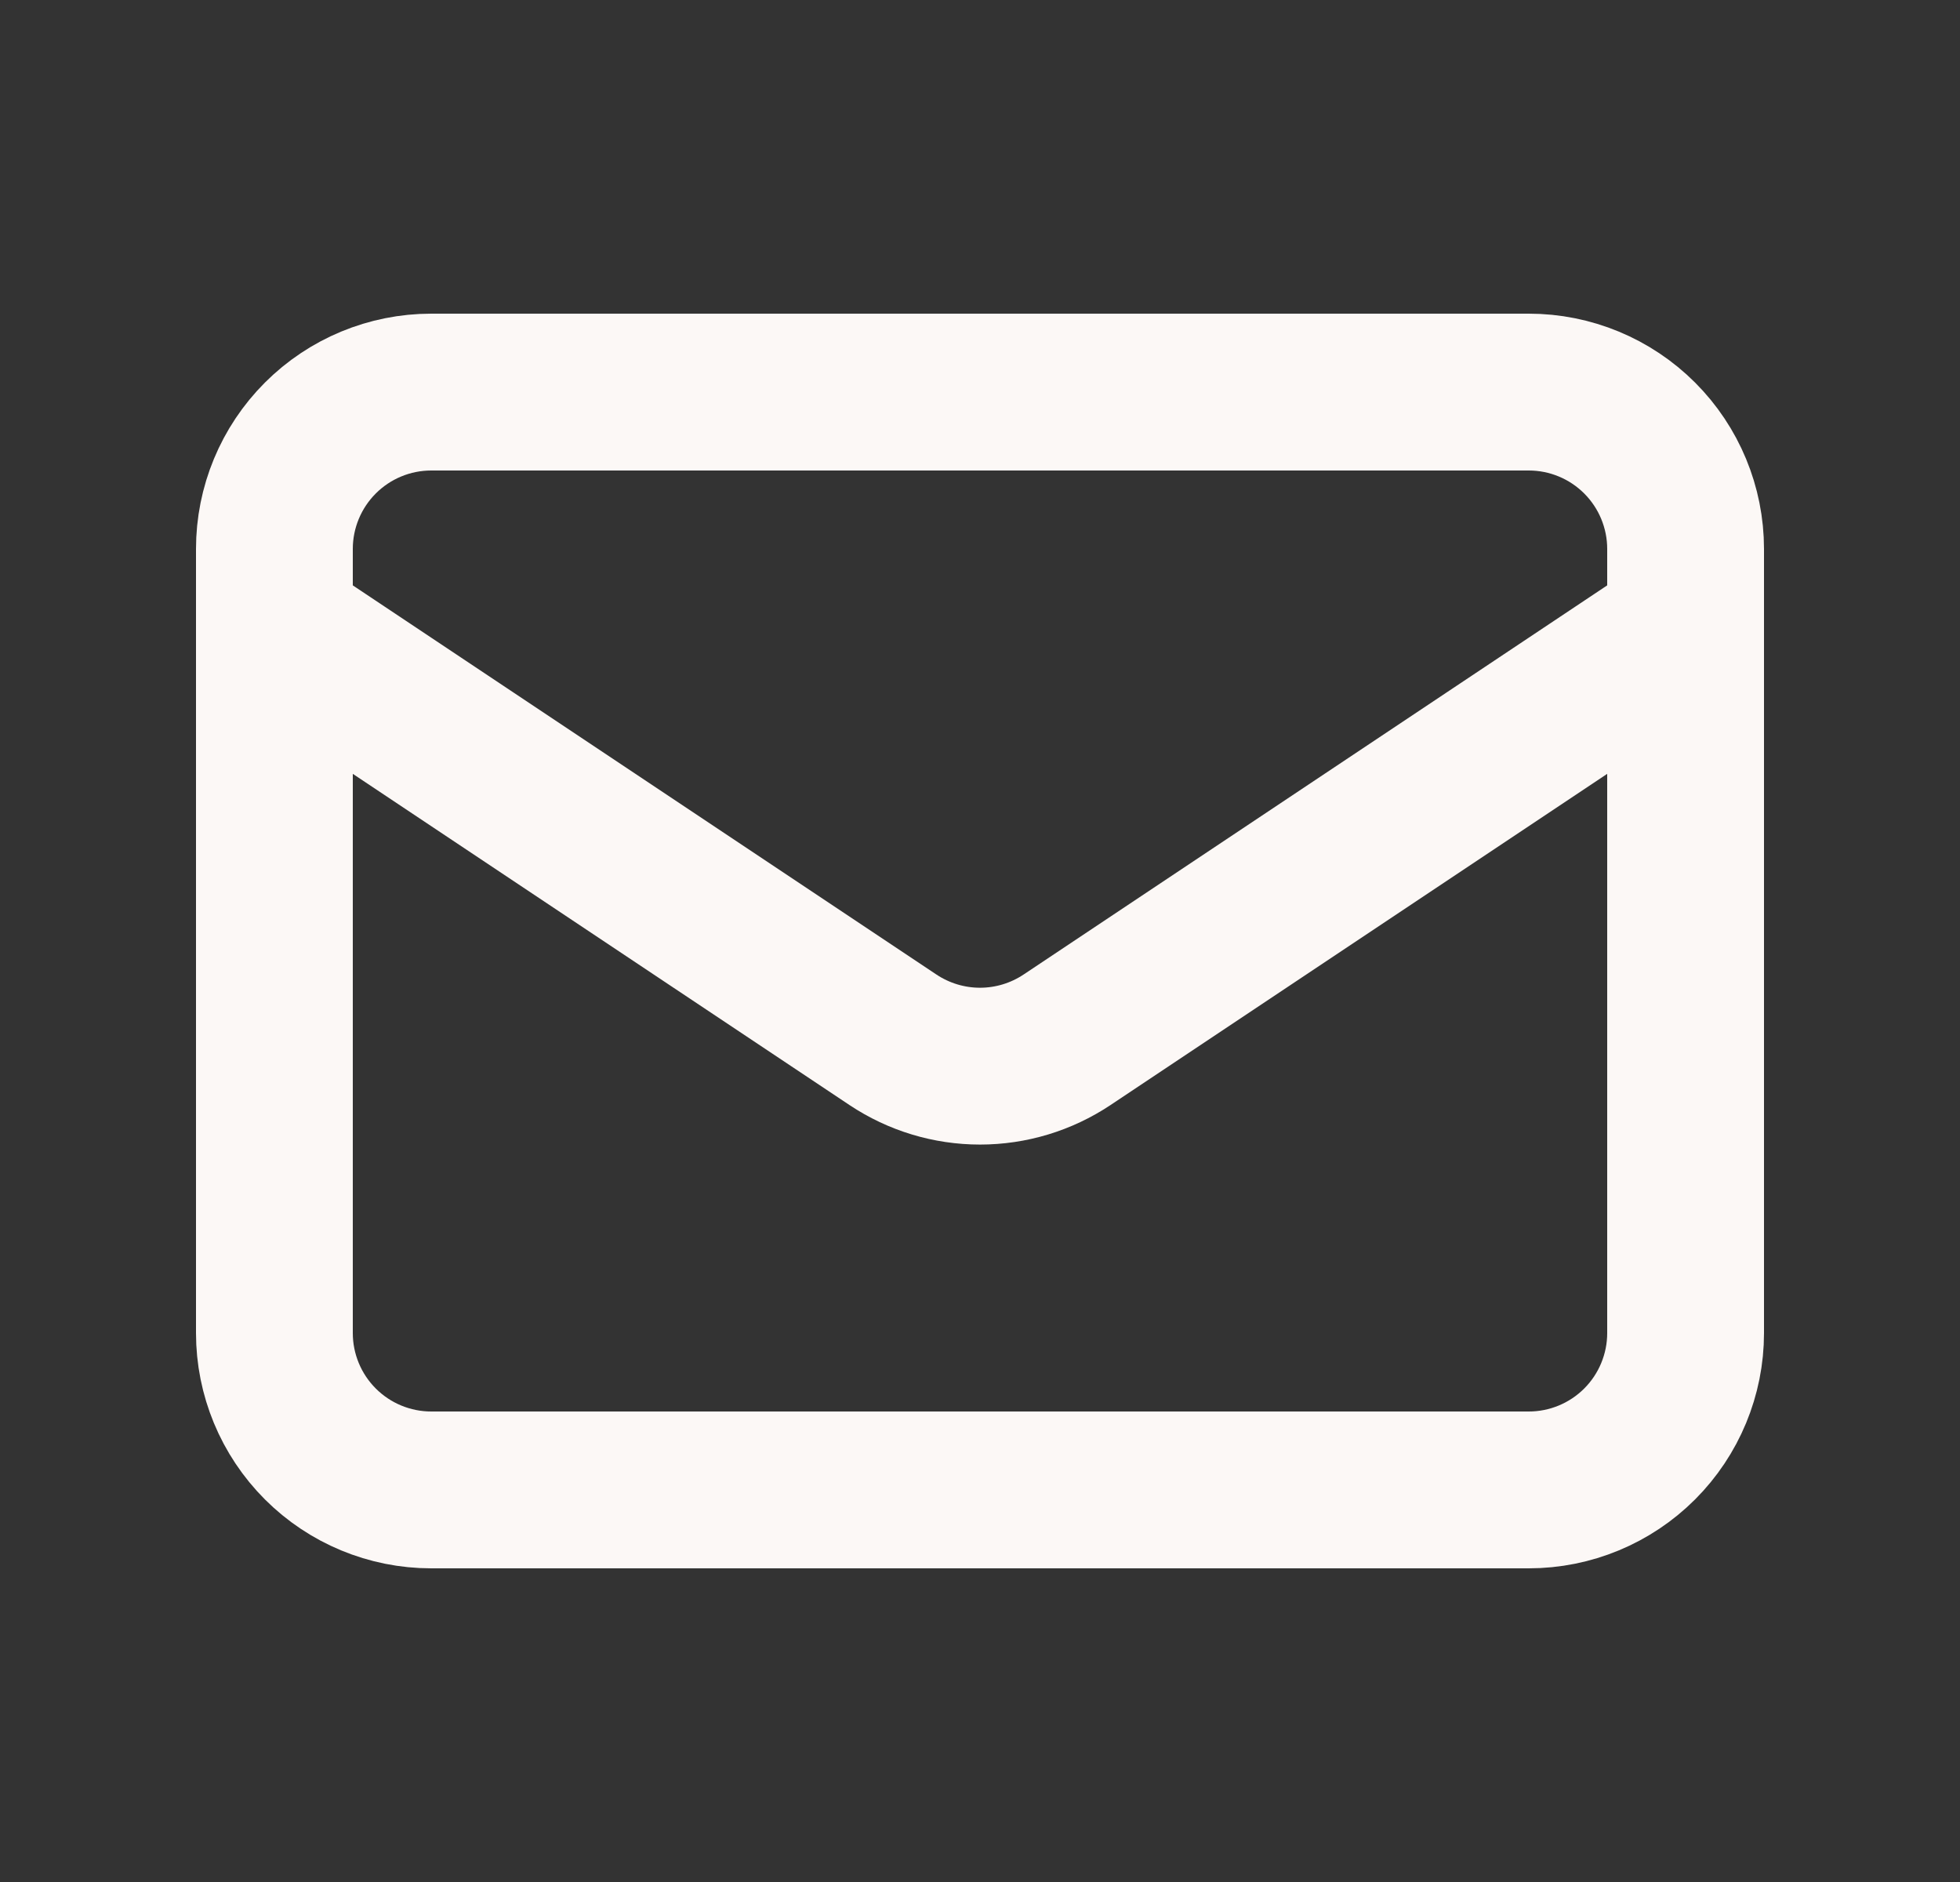
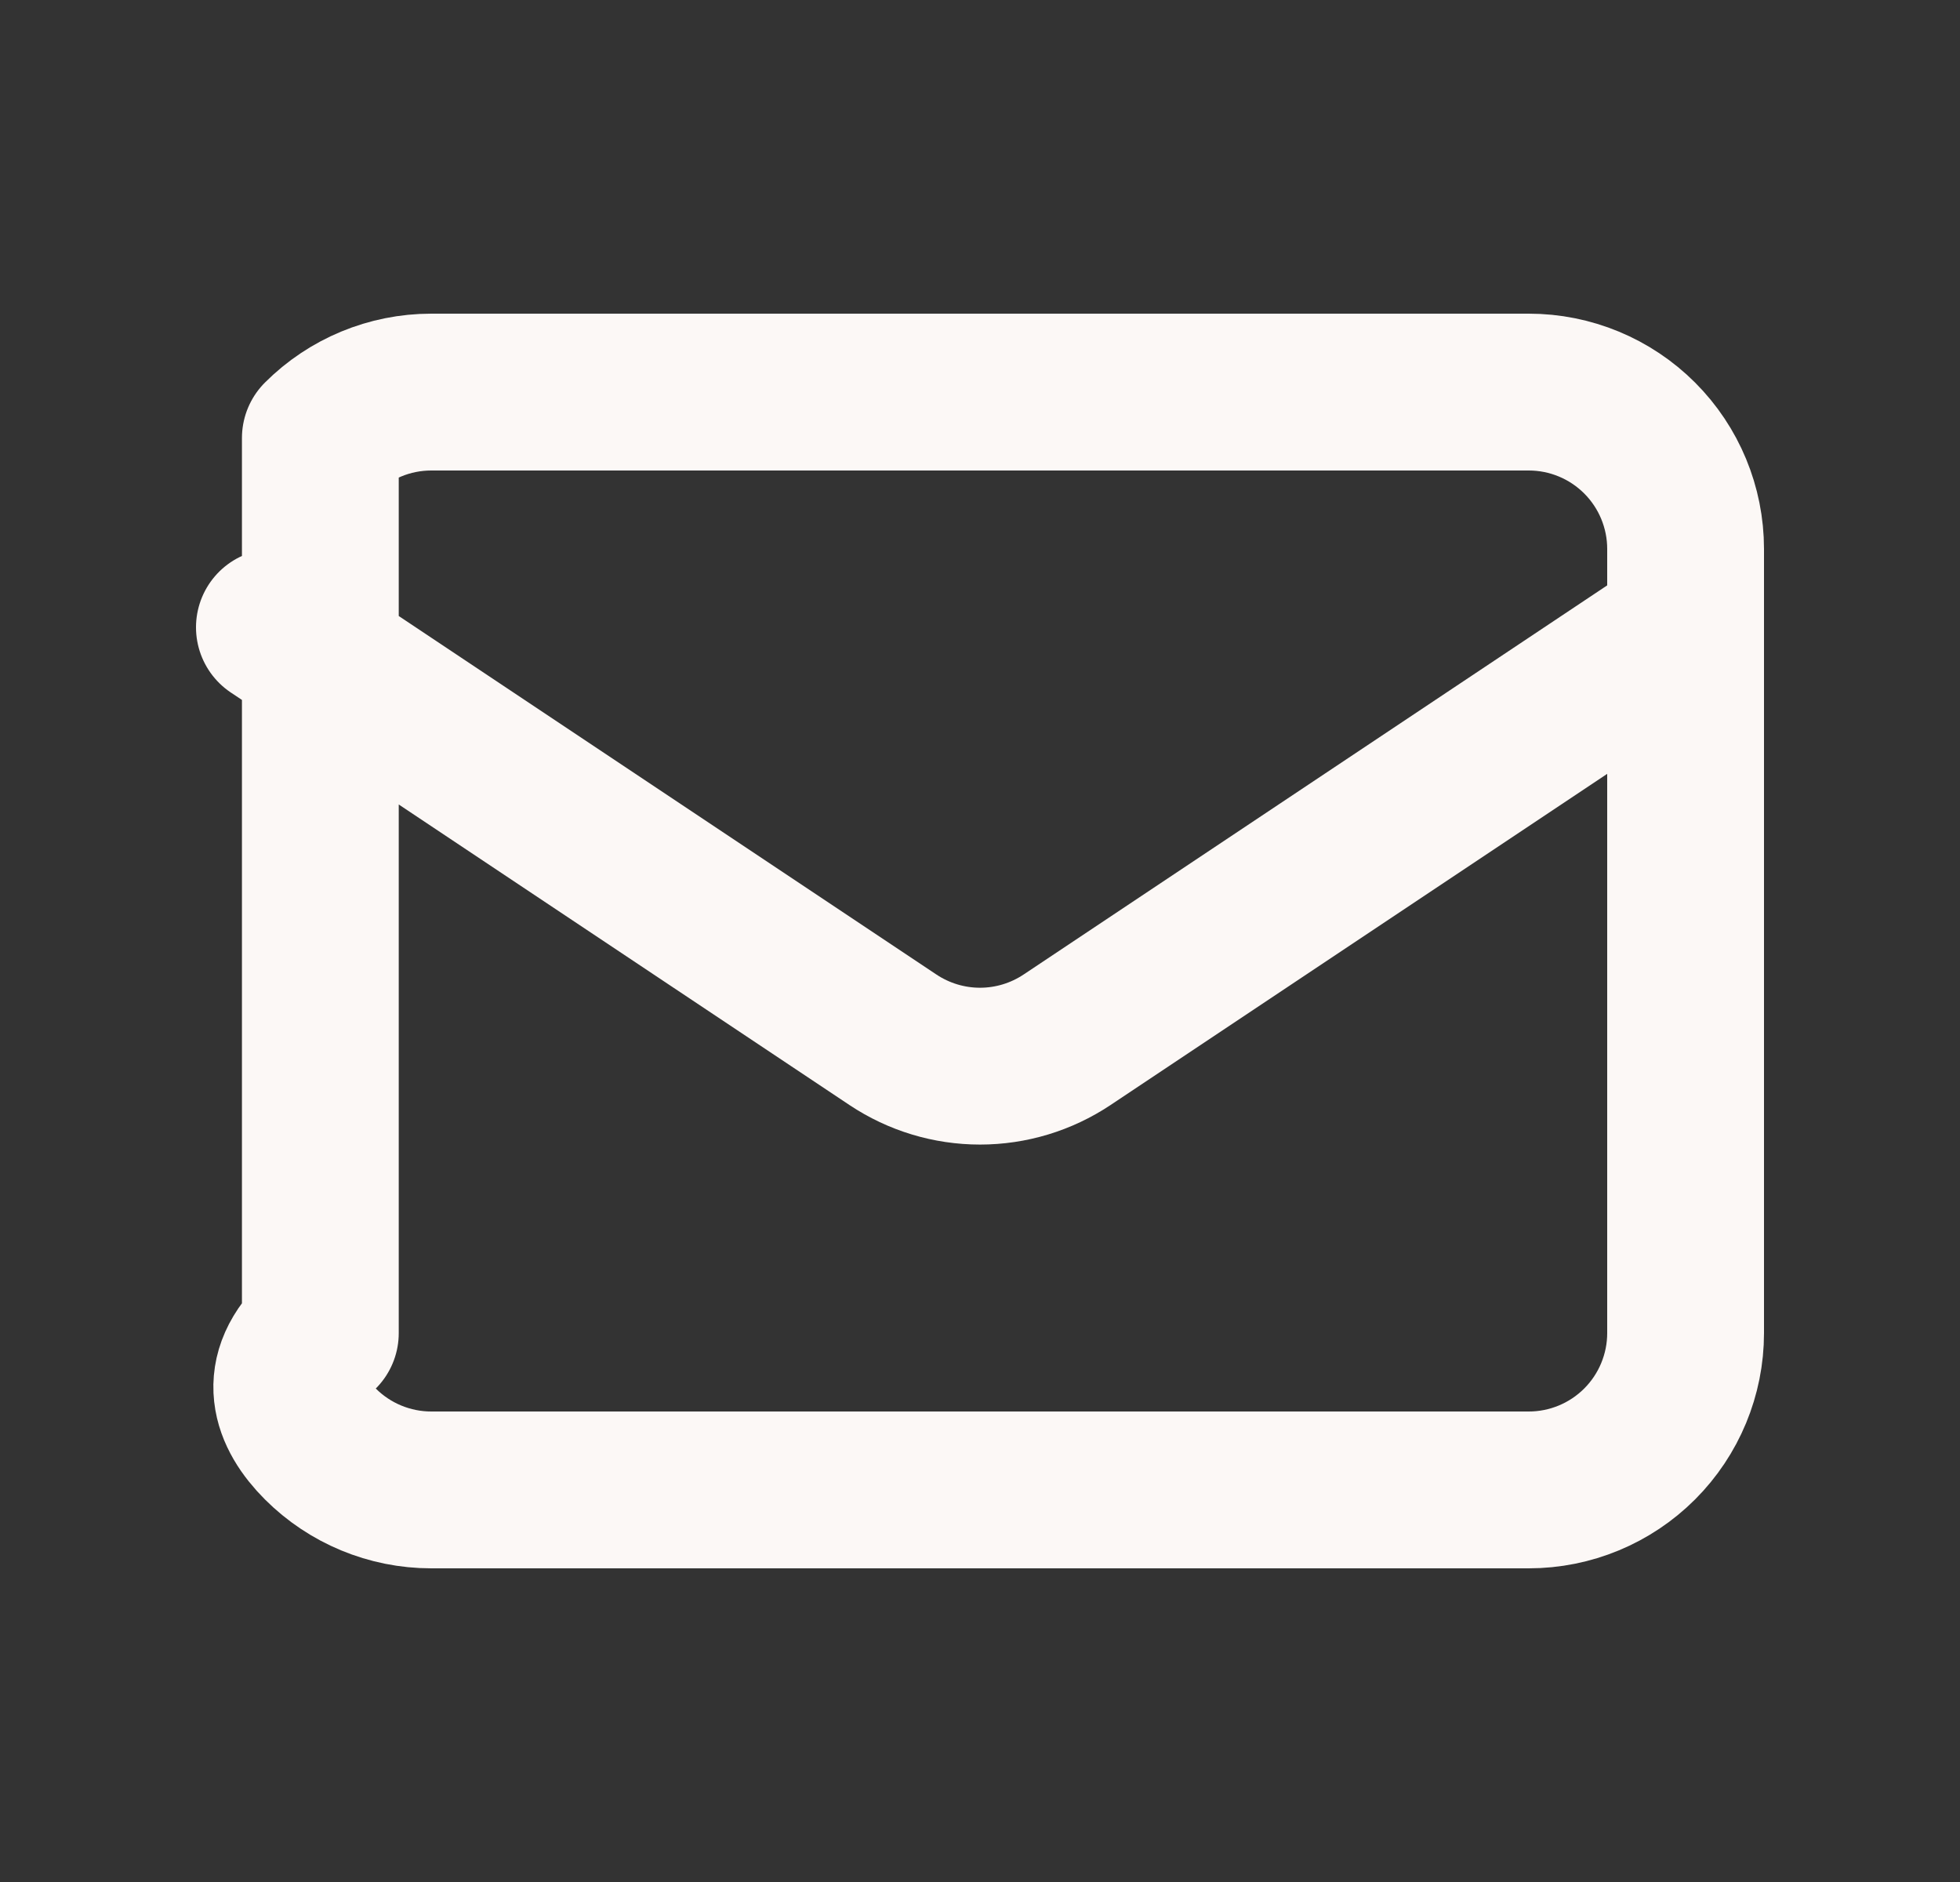
<svg xmlns="http://www.w3.org/2000/svg" width="25" height="24" viewBox="0 0 25 24" fill="none">
  <rect x="0" y="0" width="25" height="24" fill="#333333" stroke="none" />
-   <path d="M3.5 8L11.39 13.26C11.719 13.479 12.105 13.596 12.5 13.596C12.895 13.596 13.281 13.479 13.61 13.26L21.5 8M5.5 19H19.5C20.03 19 20.539 18.789 20.914 18.414C21.289 18.039 21.5 17.53 21.5 17V7C21.5 6.47 21.289 5.961 20.914 5.586C20.539 5.211 20.03 5 19.5 5H5.5C4.97 5 4.461 5.211 4.086 5.586C3.711 5.961 3.5 6.47 3.5 7V17C3.5 17.53 3.711 18.039 4.086 18.414C4.461 18.789 4.97 19 5.5 19Z" stroke="#FCF8F6" stroke-width="2" stroke-linecap="round" stroke-linejoin="round" />
+   <path d="M3.5 8L11.39 13.26C11.719 13.479 12.105 13.596 12.5 13.596C12.895 13.596 13.281 13.479 13.61 13.26L21.5 8M5.5 19H19.5C20.03 19 20.539 18.789 20.914 18.414C21.289 18.039 21.5 17.53 21.5 17V7C21.5 6.47 21.289 5.961 20.914 5.586C20.539 5.211 20.03 5 19.5 5H5.5C4.97 5 4.461 5.211 4.086 5.586V17C3.5 17.53 3.711 18.039 4.086 18.414C4.461 18.789 4.97 19 5.5 19Z" stroke="#FCF8F6" stroke-width="2" stroke-linecap="round" stroke-linejoin="round" />
</svg>